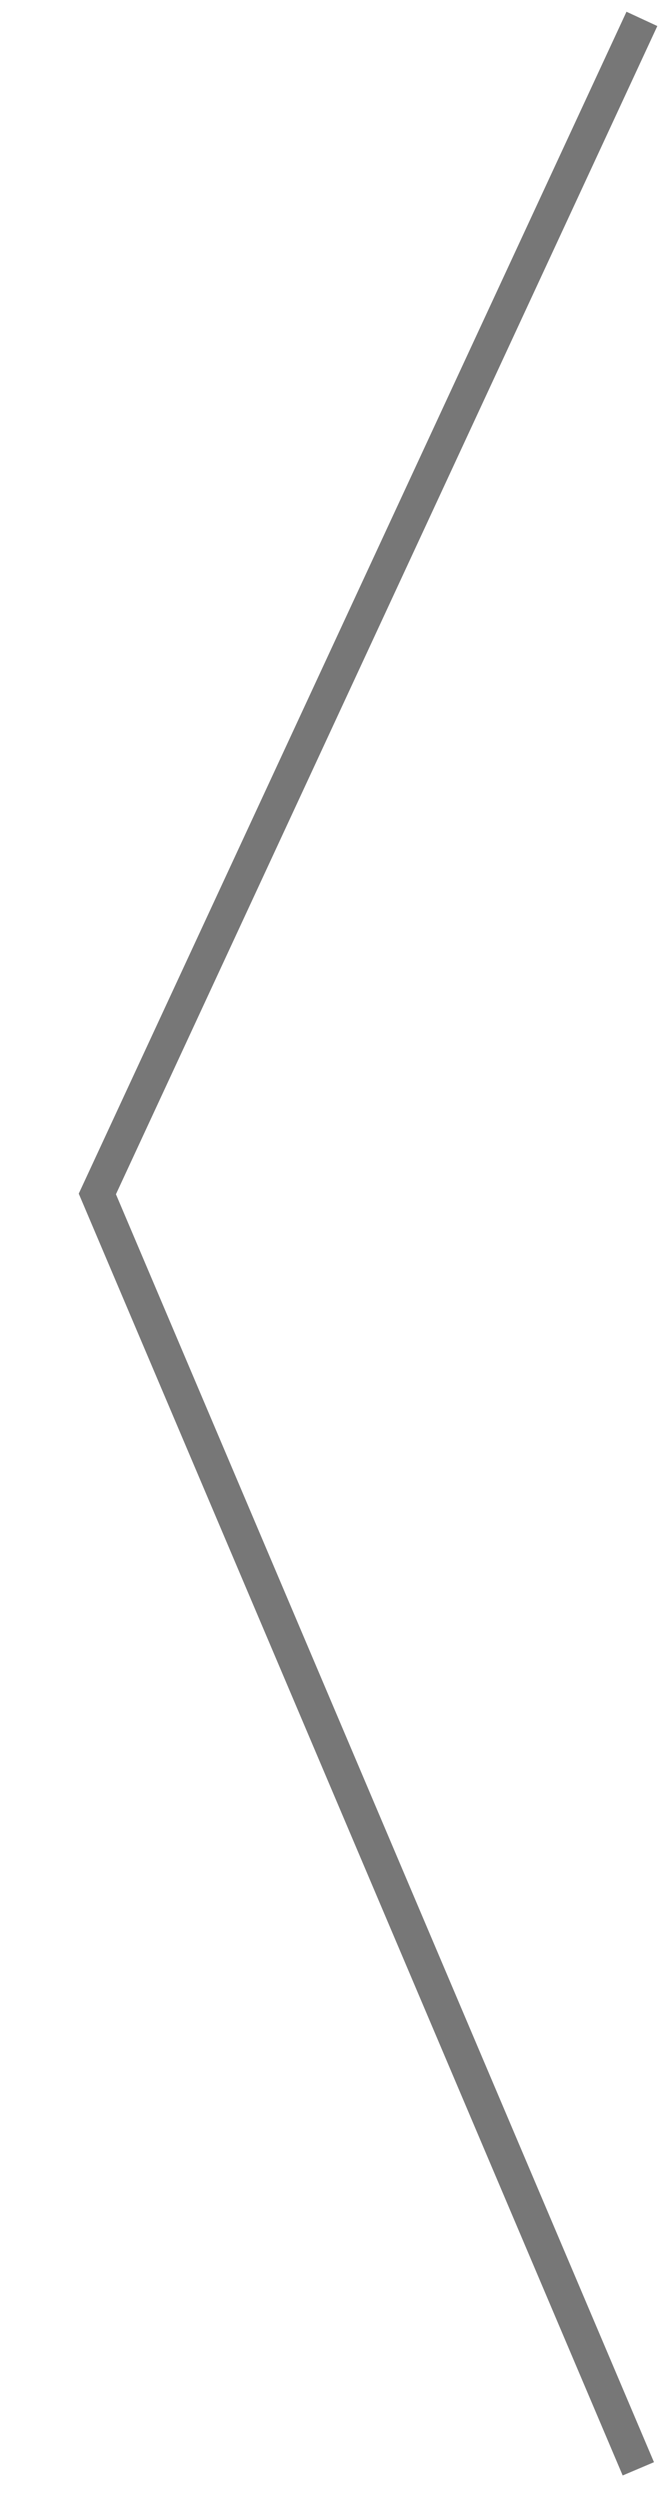
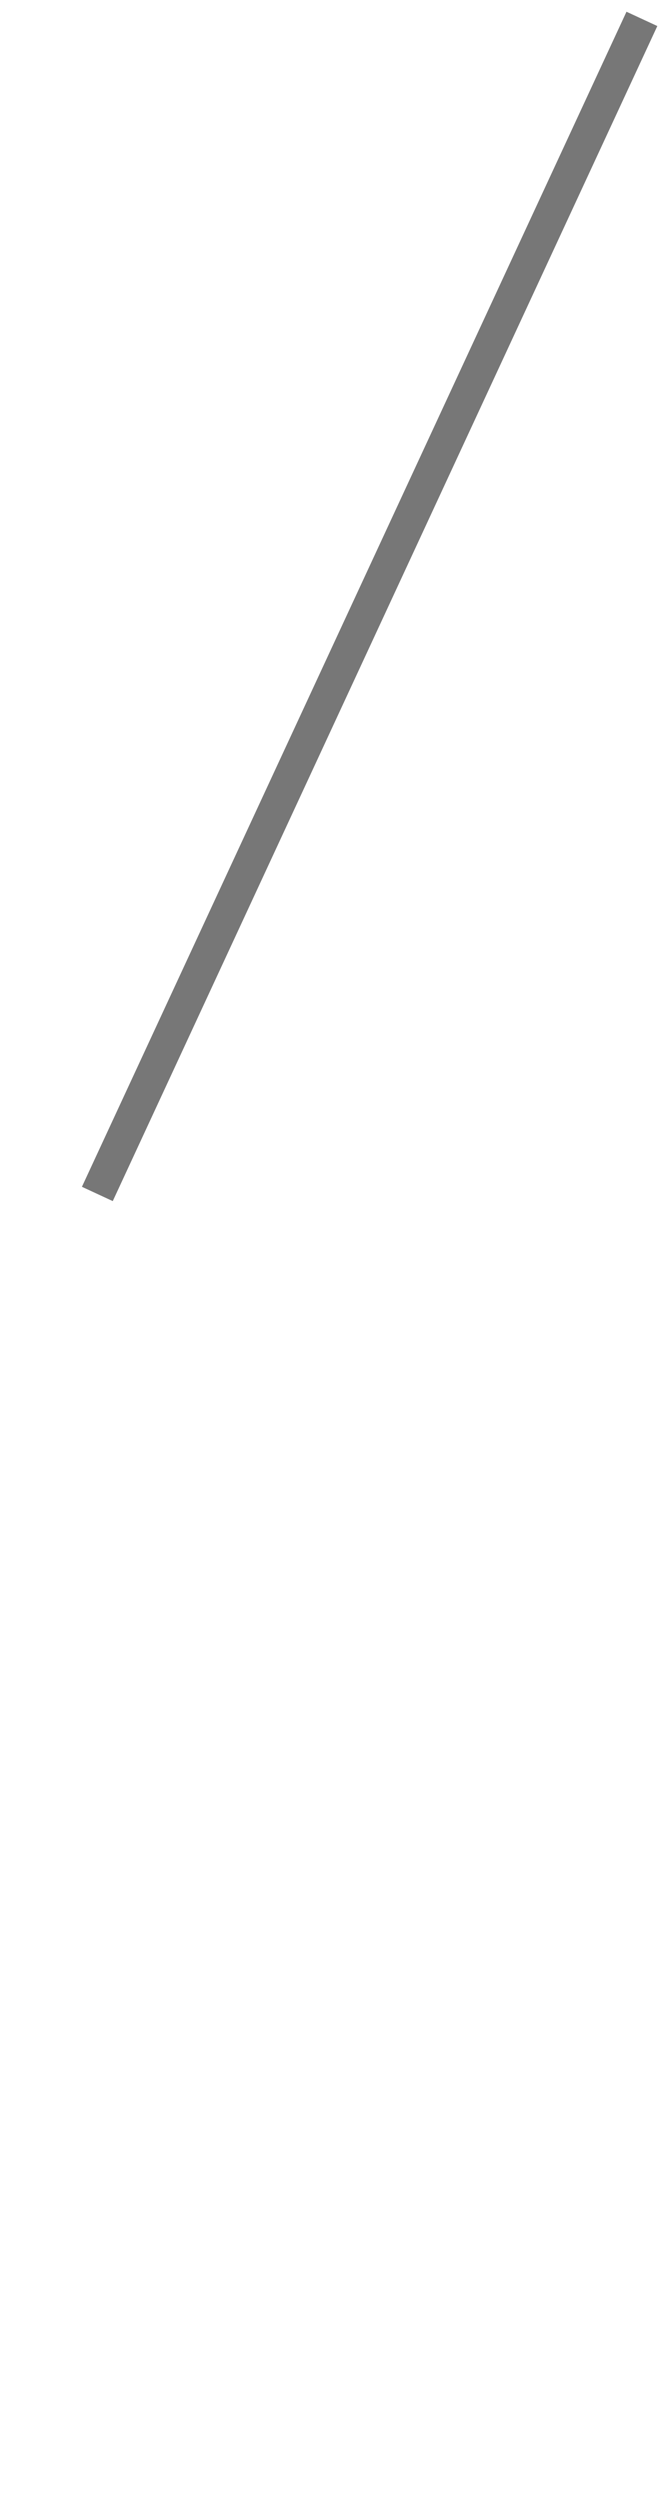
<svg xmlns="http://www.w3.org/2000/svg" width="19.5" height="73.5">
  <g class="layer">
    <title>Layer 1</title>
-     <path d="m17.83,0.35l-15,35l17,37" fill="none" fill-rule="evenodd" id="svg_1" stroke="rgb(119, 119, 119)" stroke-width="1px" transform="rotate(1.675 11.332 36.354)" />
+     <path d="m17.83,0.35l-15,35" fill="none" fill-rule="evenodd" id="svg_1" stroke="rgb(119, 119, 119)" stroke-width="1px" transform="rotate(1.675 11.332 36.354)" />
  </g>
</svg>